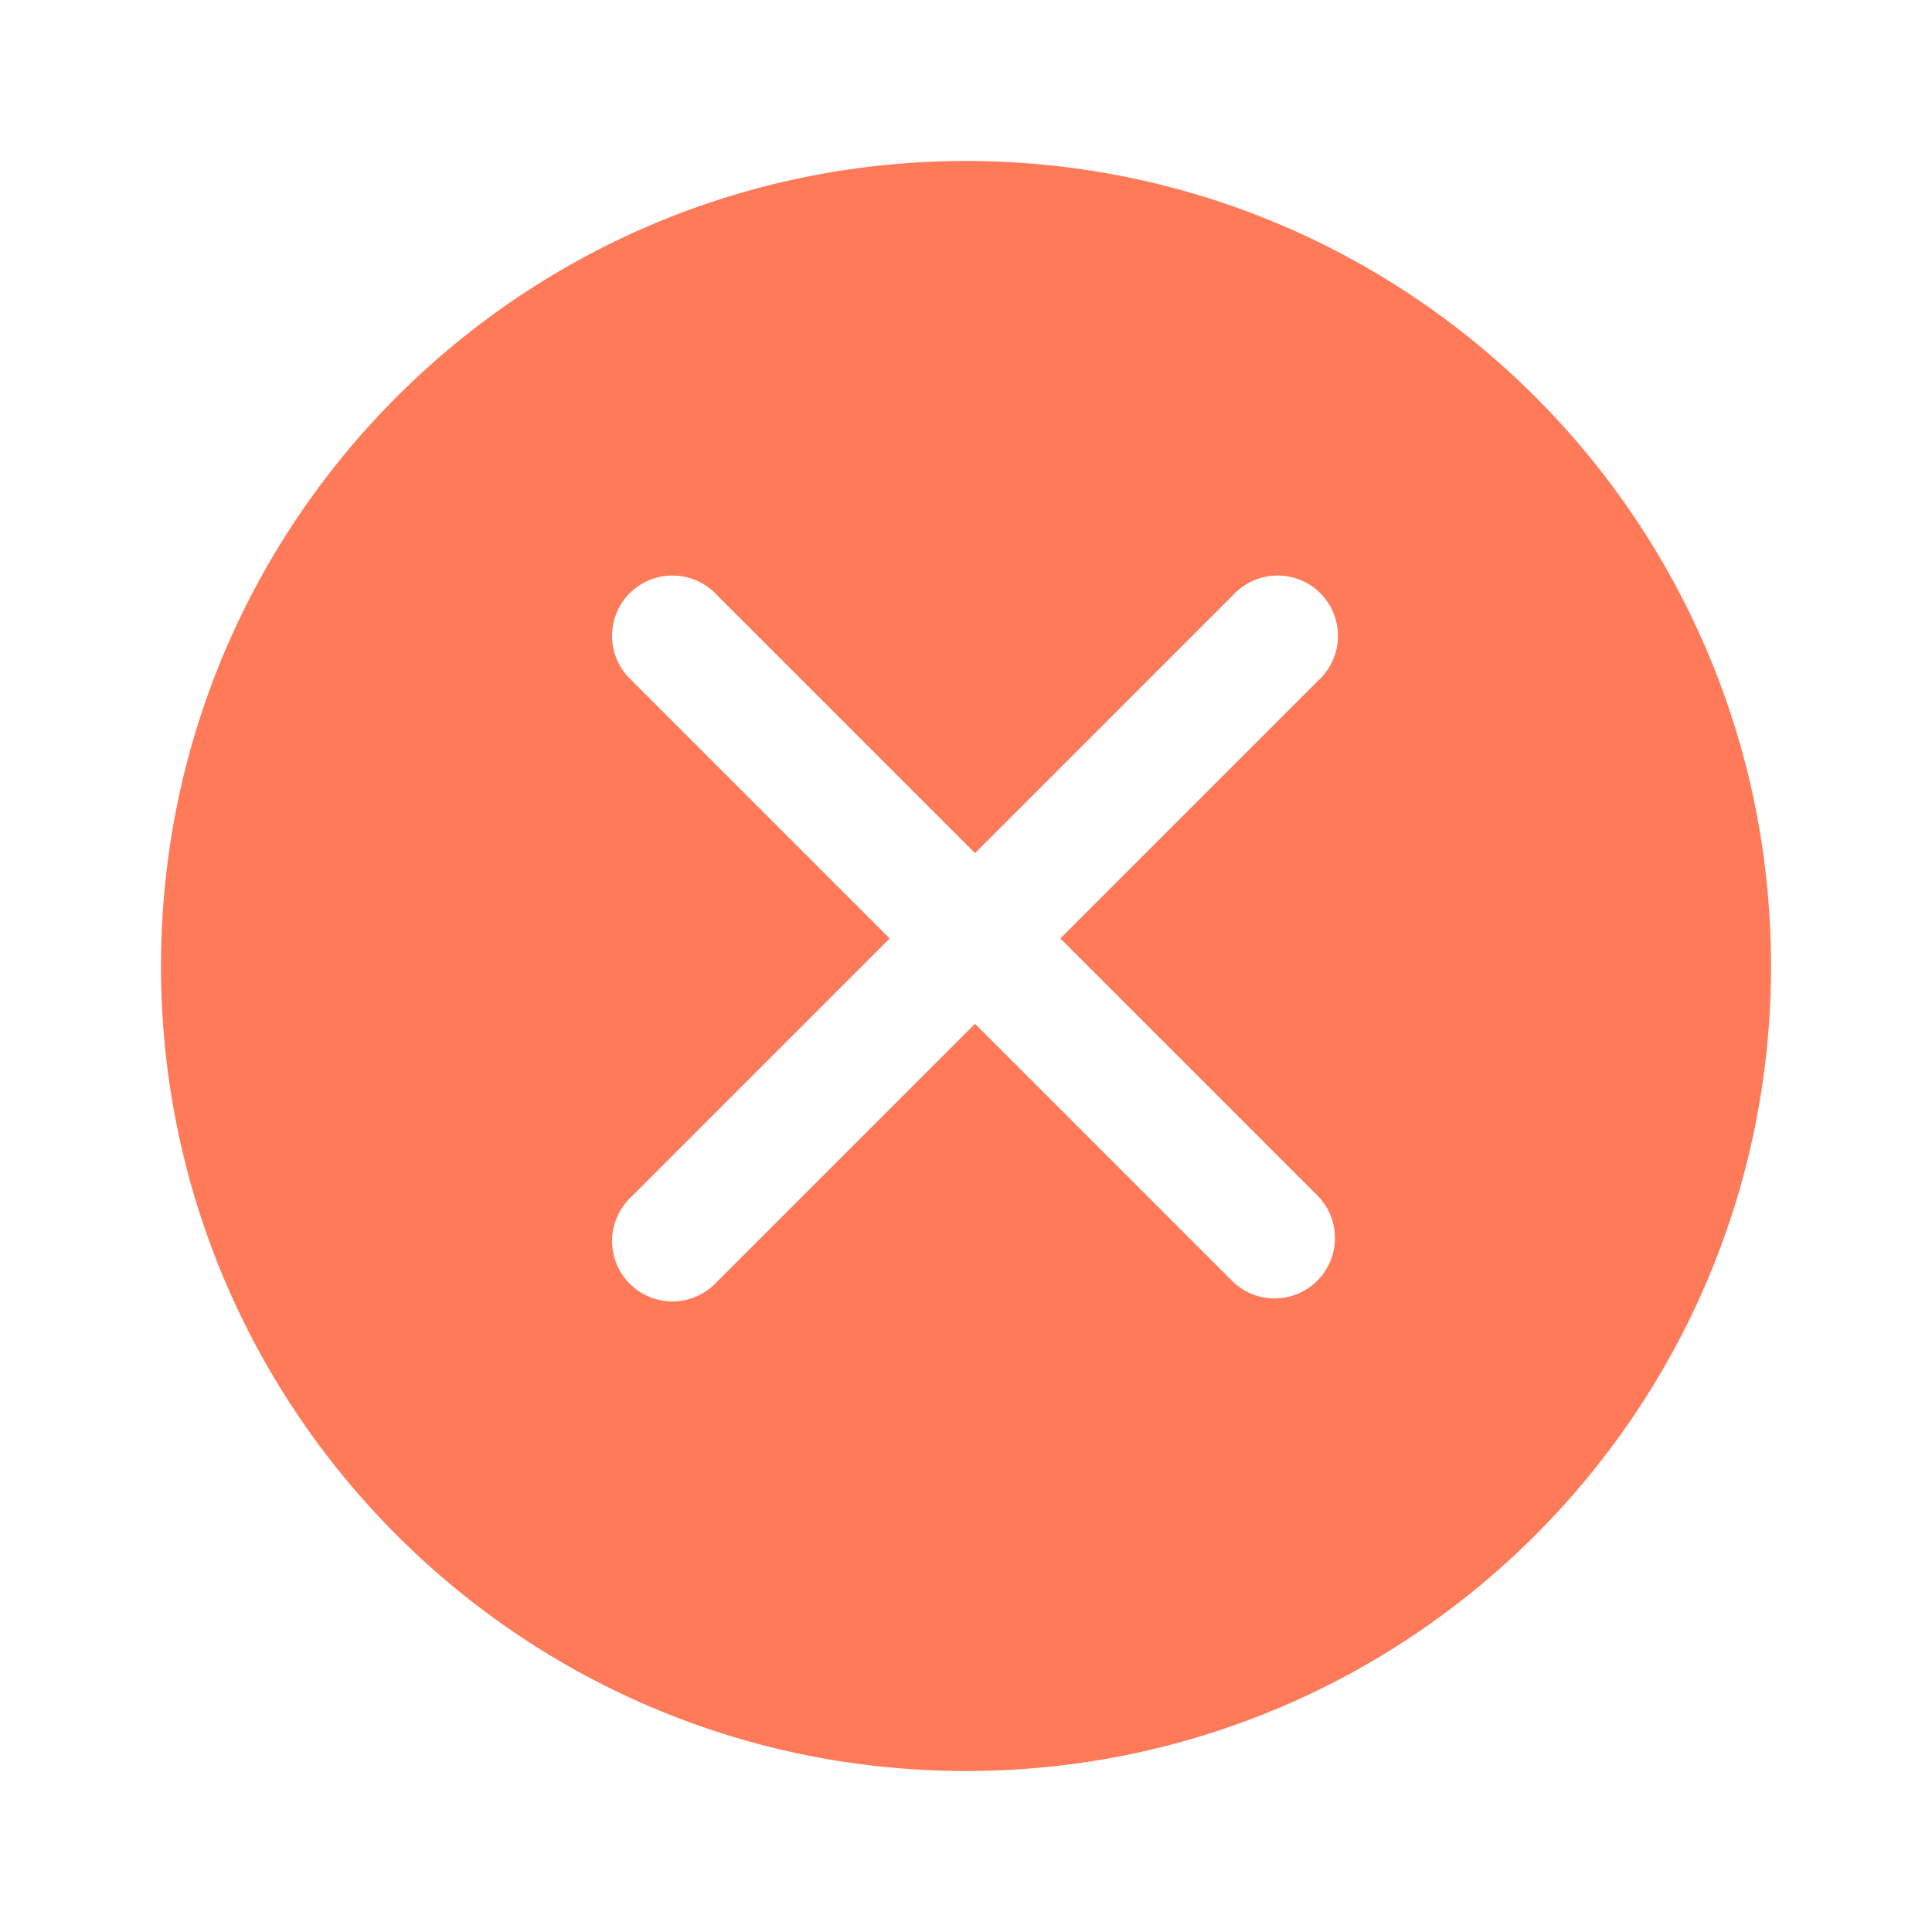
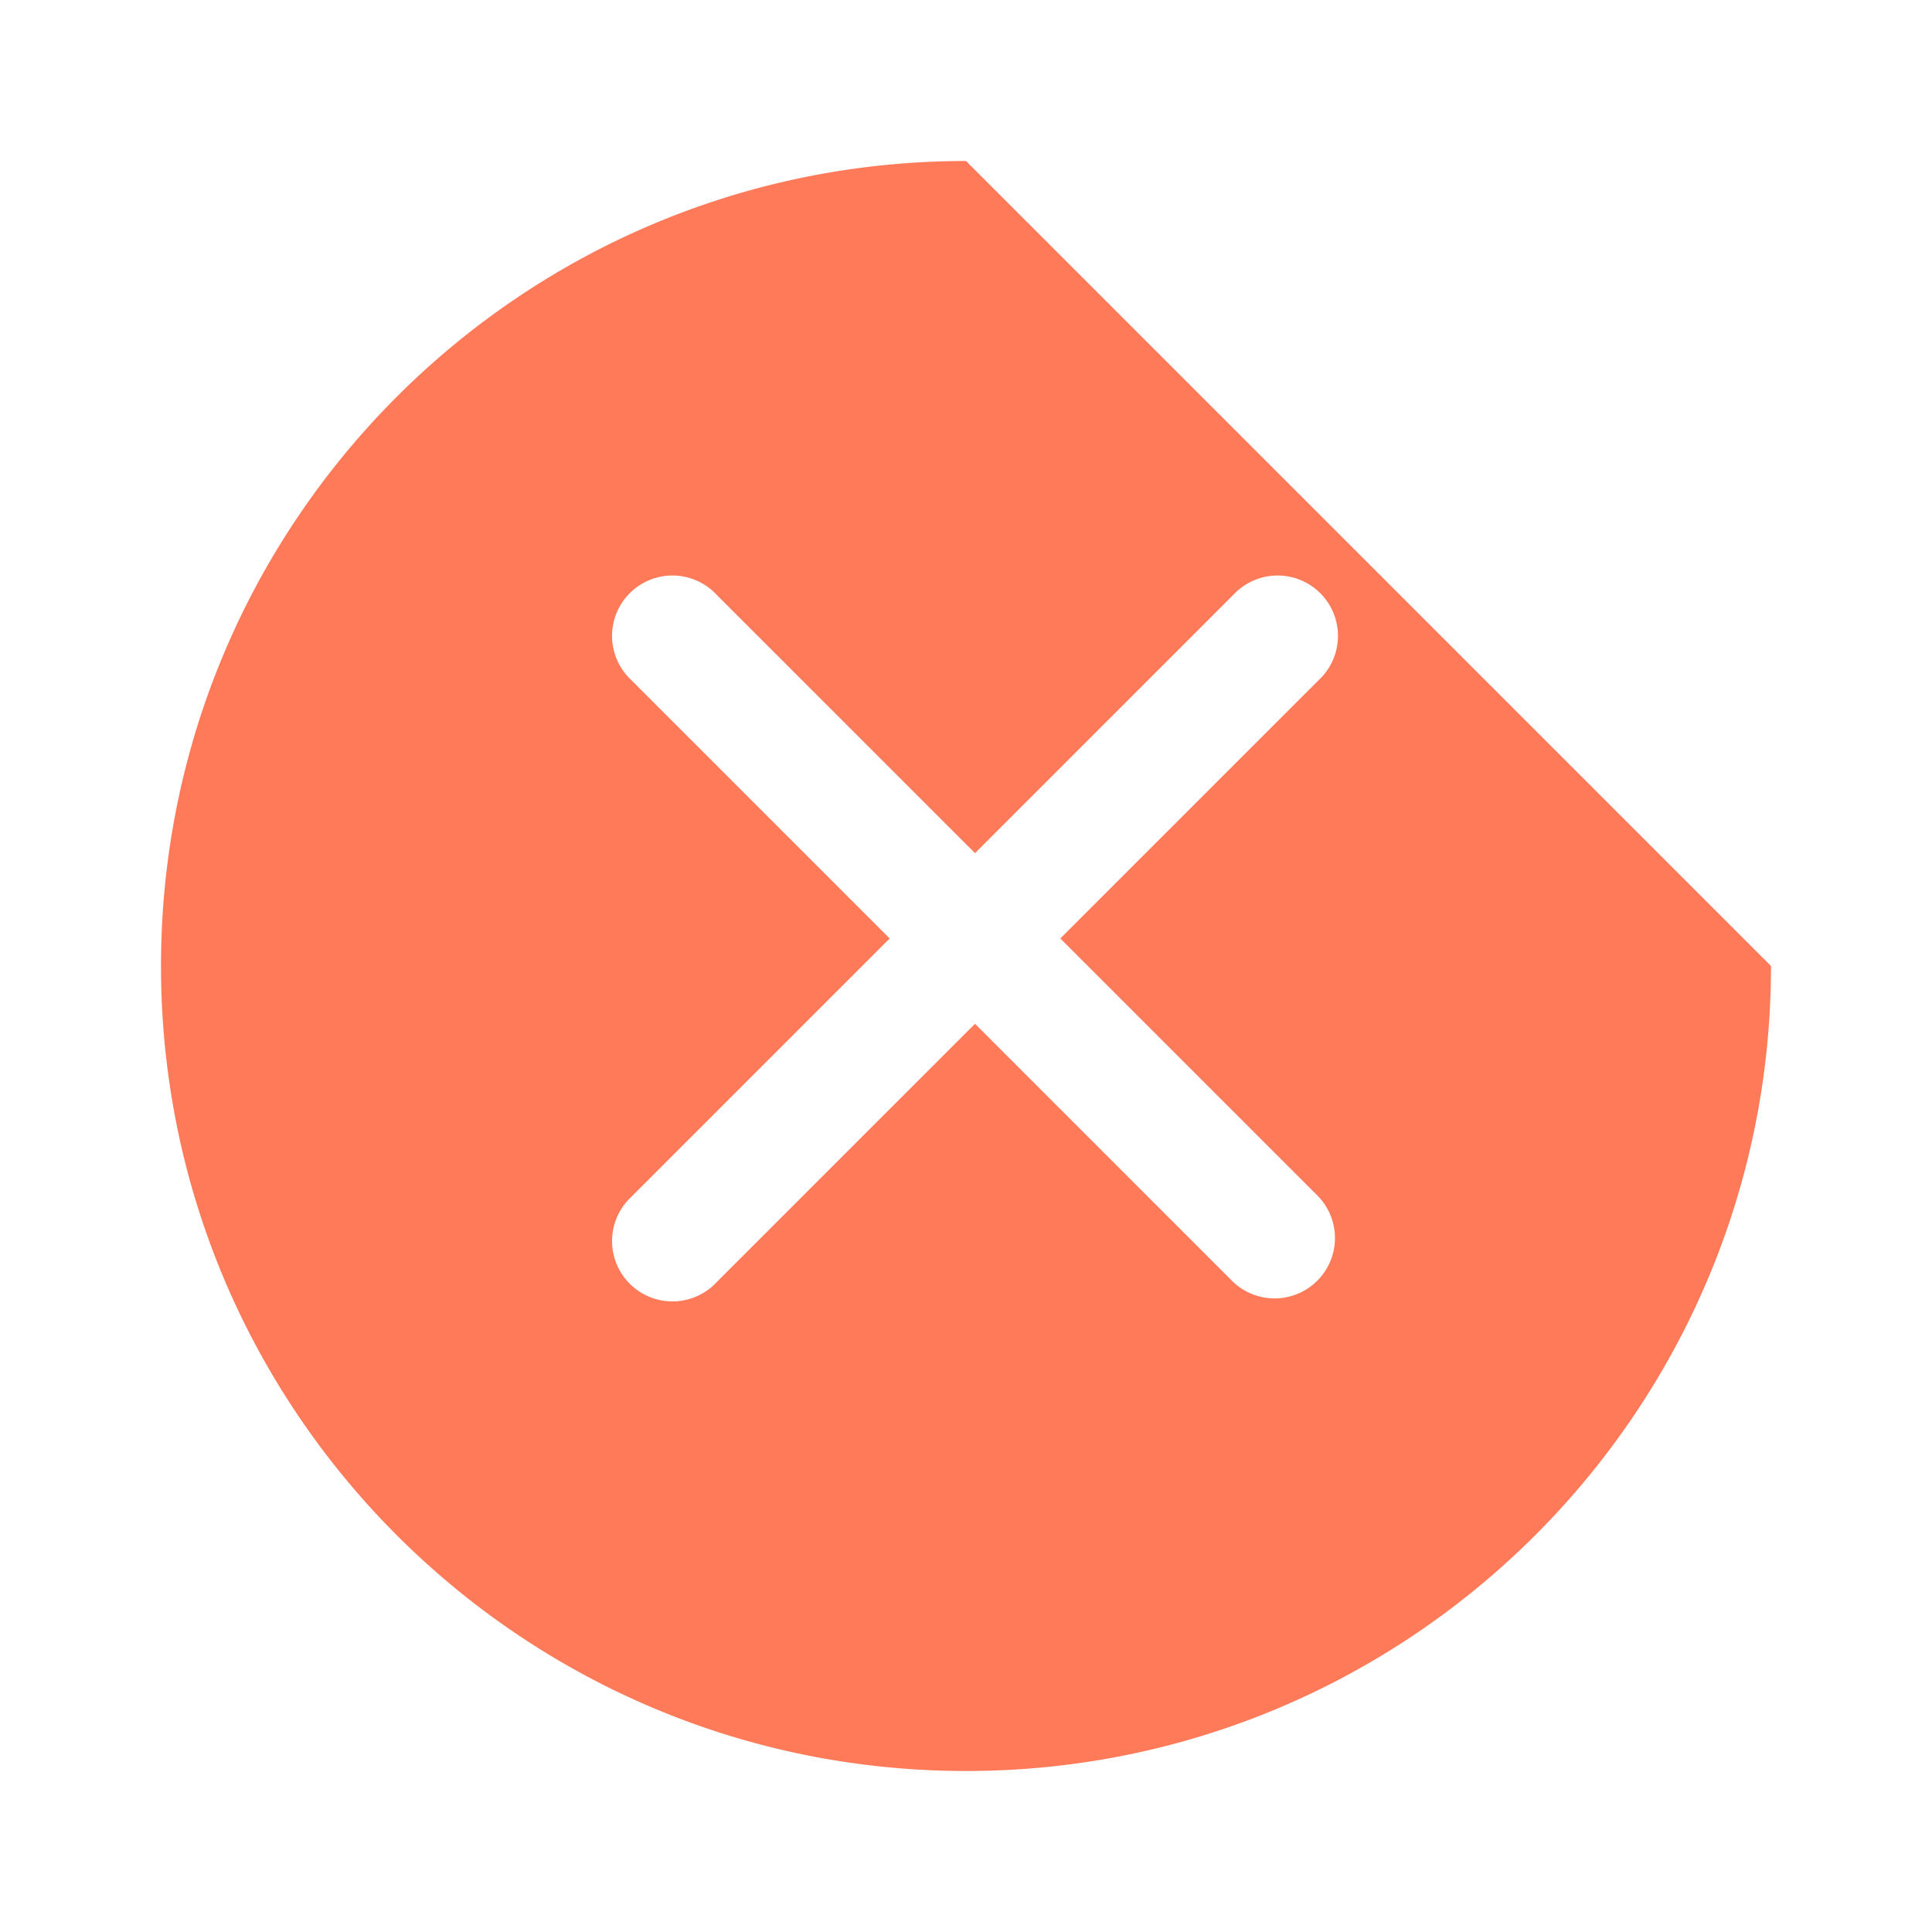
<svg xmlns="http://www.w3.org/2000/svg" width="24" height="24" viewBox="0 0 24 24" fill="none">
-   <path d="M12 2C6.477 2 2 6.477 2 12s4.477 10 10 10 10-4.477 10-10S17.523 2 12 2zm3.322 13.928l-3.21-3.21-3.21 3.21a.75.75 0 11-1.06-1.06l3.21-3.21-3.21-3.21a.75.75 0 111.06-1.06l3.21 3.21 3.21-3.21a.75.75 0 111.06 1.06l-3.21 3.21 3.21 3.21a.75.75 0 01-1.06 1.06z" fill="#FF7A59" />
+   <path d="M12 2C6.477 2 2 6.477 2 12s4.477 10 10 10 10-4.477 10-10zm3.322 13.928l-3.21-3.21-3.21 3.21a.75.75 0 11-1.06-1.06l3.21-3.21-3.21-3.21a.75.75 0 111.06-1.06l3.21 3.21 3.21-3.21a.75.75 0 111.06 1.06l-3.21 3.21 3.21 3.21a.75.75 0 01-1.06 1.06z" fill="#FF7A59" />
</svg>